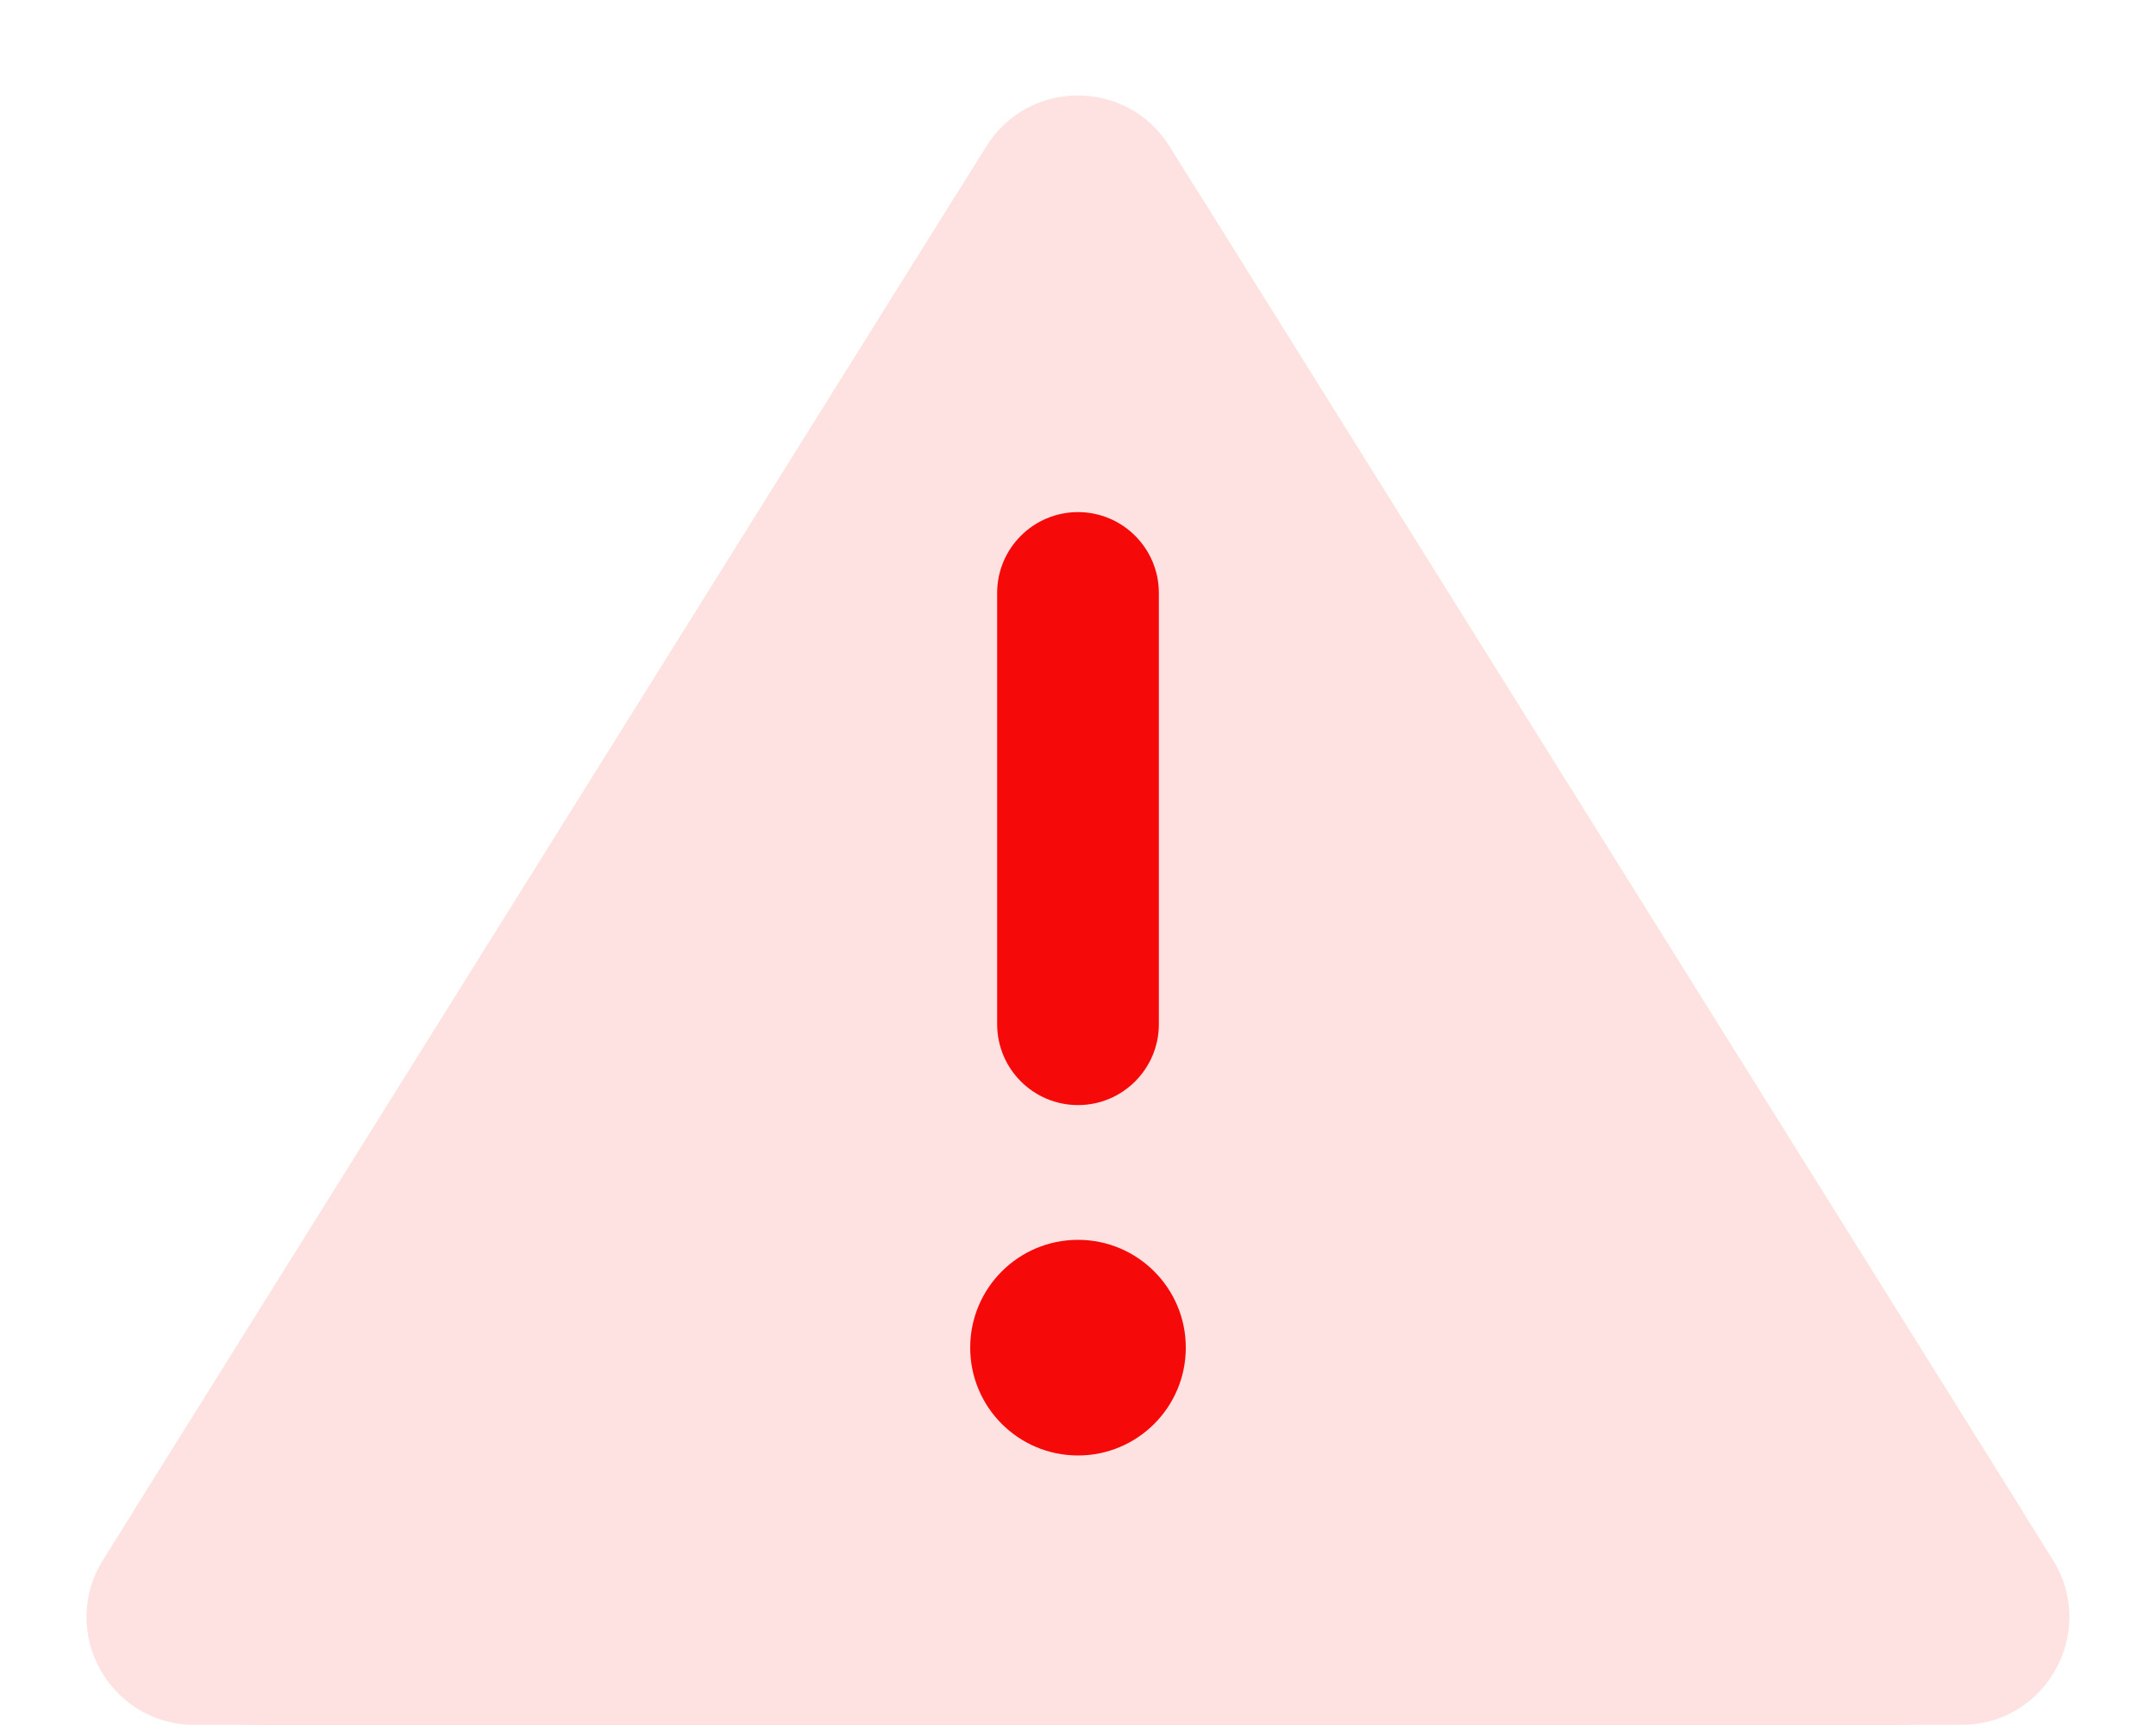
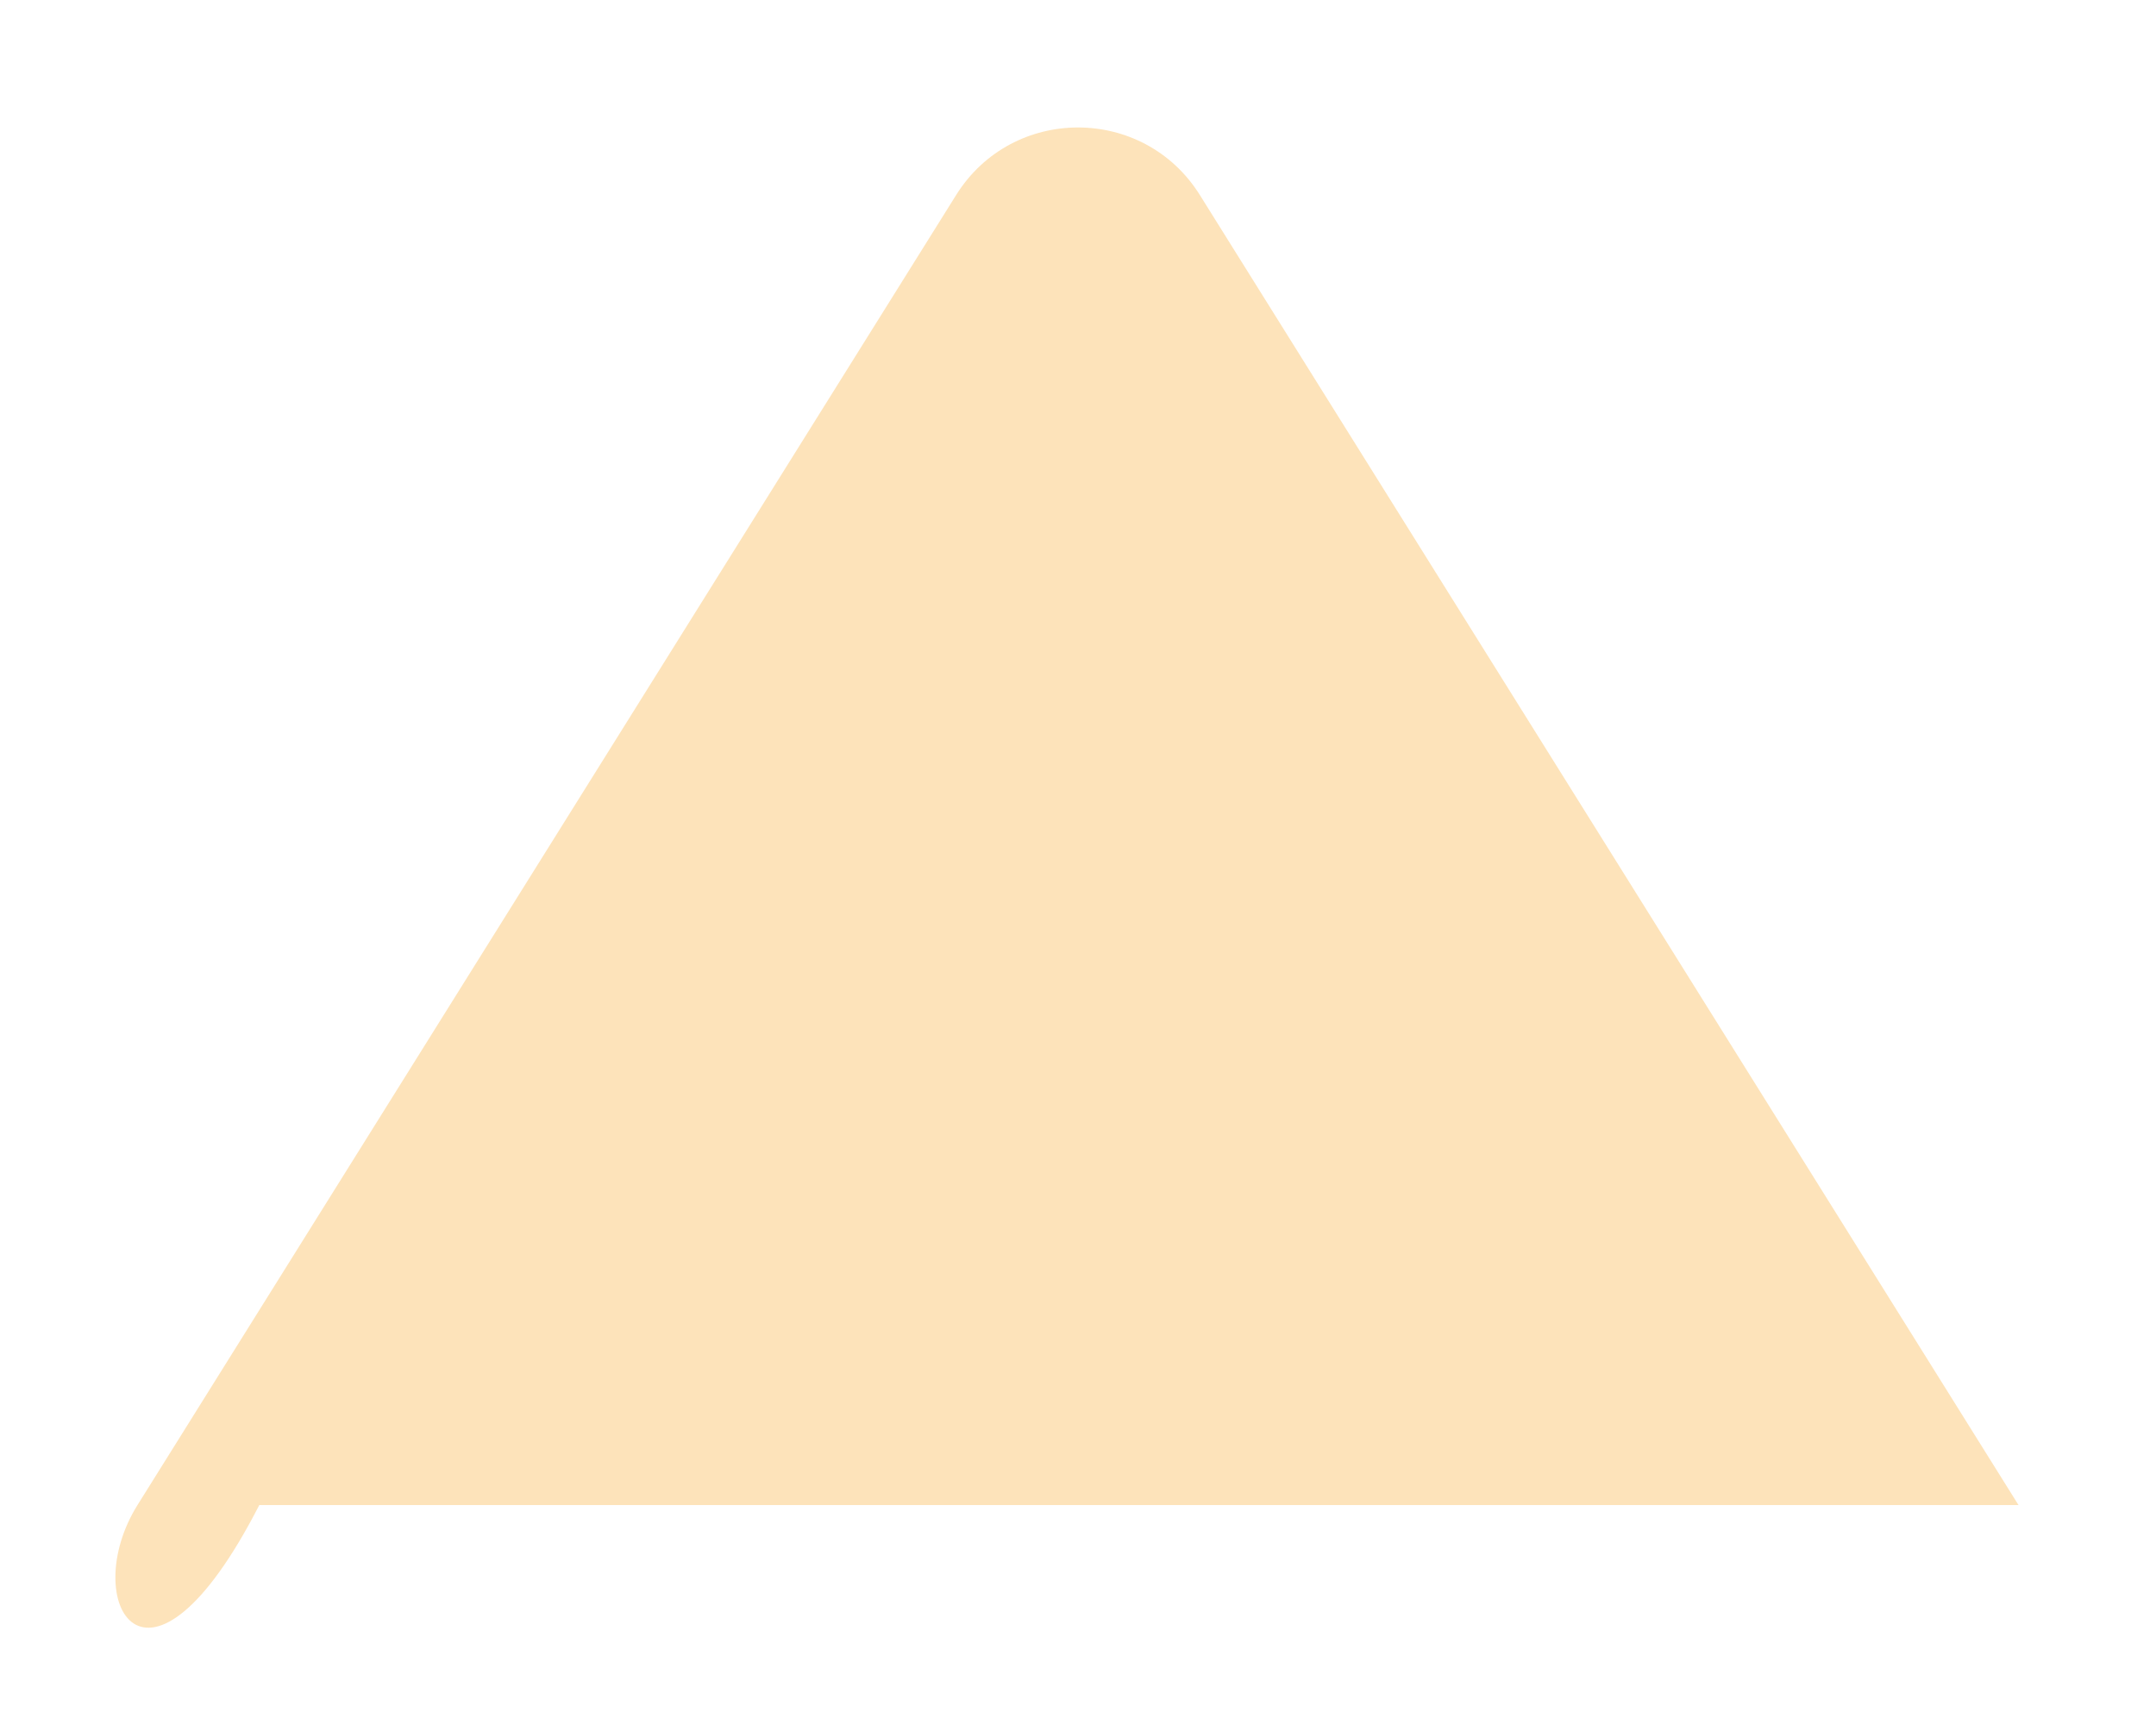
<svg xmlns="http://www.w3.org/2000/svg" width="30" height="24" viewBox="0 0 30 24" fill="none">
  <g id="warning">
-     <path id="(line)" d="M13.304 2.714C14.087 1.46 15.913 1.46 16.696 2.714L28.087 20.94C28.92 22.272 27.962 24 26.392 24H3.608C2.038 24 1.08 22.272 1.913 20.94L13.304 2.714Z" fill="#FDE3BA" />
-     <path id="Rectangle 2684" d="M13.727 2.033C14.315 1.093 15.684 1.093 16.271 2.033L28.565 21.703C29.189 22.702 28.471 23.998 27.293 23.998H2.706C1.527 23.998 0.809 22.702 1.434 21.703L13.727 2.033Z" fill="#FEE2E2" />
-     <path id="Vector 777 (Stroke)" fill-rule="evenodd" clip-rule="evenodd" d="M15 7.125C15.621 7.125 16.125 7.629 16.125 8.25V14.25C16.125 14.871 15.621 15.375 15 15.375C14.379 15.375 13.875 14.871 13.875 14.25V8.25C13.875 7.629 14.379 7.125 15 7.125Z" fill="#F60909" />
-     <circle id="Ellipse 220" cx="15" cy="18.75" r="1.5" fill="#F60909" />
+     <path id="(line)" d="M13.304 2.714C14.087 1.46 15.913 1.46 16.696 2.714L28.087 20.94H3.608C2.038 24 1.08 22.272 1.913 20.94L13.304 2.714Z" fill="#FDE3BA" />
  </g>
</svg>